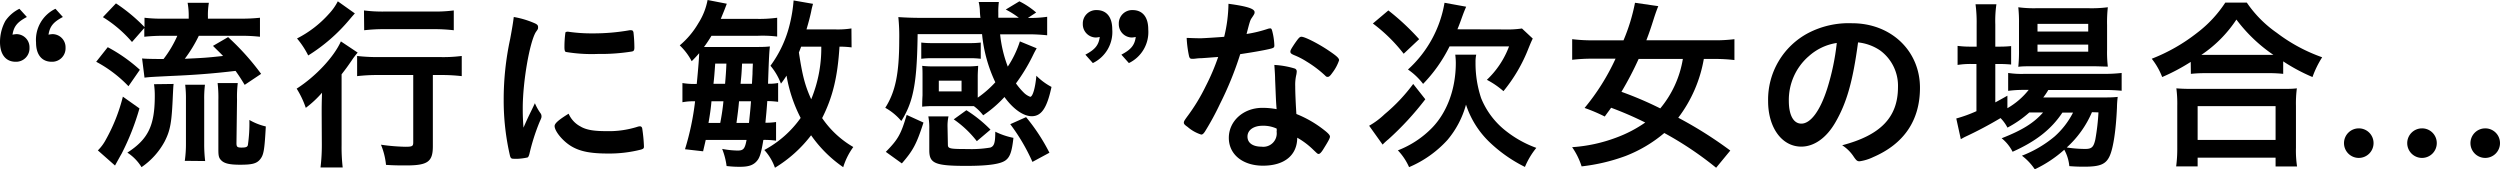
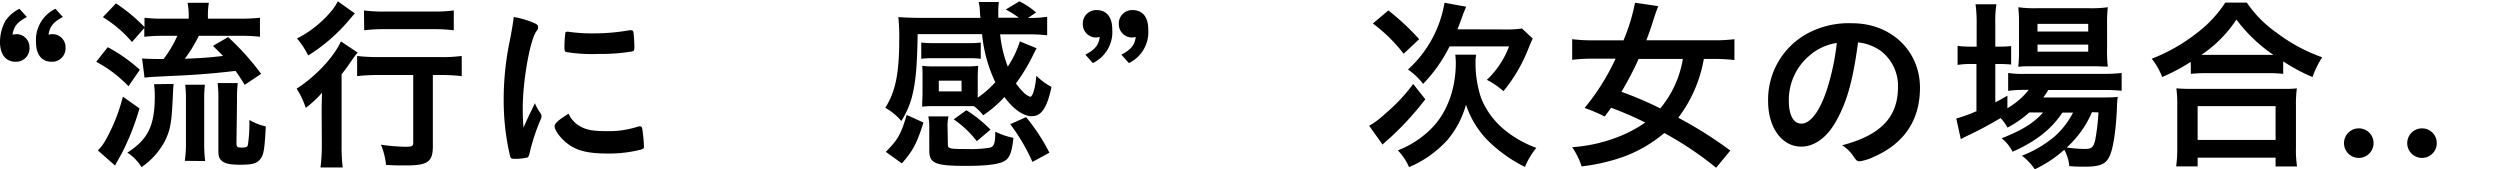
<svg xmlns="http://www.w3.org/2000/svg" width="495.84" height="33.56" viewBox="0 0 495.84 33.56">
  <g id="レイヤー_2" data-name="レイヤー 2">
    <g id="デザイン">
      <path d="M5.33,3.37c-1.89,1-2.59,1.85-2.85,3.51a5.12,5.12,0,0,1,.78-.11,2.6,2.6,0,0,1,2.59,2.7,2.66,2.66,0,0,1-2.74,2.78C1.15,12.25,0,10.8,0,8.33A8.78,8.78,0,0,1,1.07,4.14a7.28,7.28,0,0,1,2.78-2.4Zm7.14,0c-1.89,1-2.59,1.85-2.85,3.51a5.12,5.12,0,0,1,.78-.11A2.6,2.6,0,0,1,13,9.47a2.66,2.66,0,0,1-2.74,2.78c-2,0-3.11-1.45-3.11-3.81A6.83,6.83,0,0,1,11,1.74Z" />
      <path d="M21.37,9.36a31.41,31.41,0,0,1,6.37,4.48L25.48,17.1a25.26,25.26,0,0,0-6.4-4.85ZM27.66,21.5a48.94,48.94,0,0,1-3.55,9c-.3.51-.37.66-.81,1.44l-.49.89-3.4-3A8.68,8.68,0,0,0,21,27.68a34.4,34.4,0,0,0,3.37-8.51ZM26.18,8.33A24.56,24.56,0,0,0,20.41,3.4L23,.67a33.59,33.59,0,0,1,5.66,4.7V3.52a28.3,28.3,0,0,0,3.85.18h4.92V3.29A14.41,14.41,0,0,0,37.21.55h4.22a14.25,14.25,0,0,0-.19,2.78V3.7h6.4a34.37,34.37,0,0,0,3.92-.18V7.29a32.74,32.74,0,0,0-3.88-.19H39.43a26.67,26.67,0,0,1-2.78,4.56c4-.19,4.11-.19,7.59-.56-.59-.63-1-1-2-2l3-1.74a49.75,49.75,0,0,1,6.55,7.29l-3.26,2.18c-.85-1.4-1.18-1.88-1.81-2.77-4.37.52-8.14.81-12.69,1-3.66.19-4.15.19-5.37.34l-.48-3.81c.48.07,2,.11,3.78.11h.48A22,22,0,0,0,35.17,7.1H32.44a35,35,0,0,0-3.82.19V5.55Zm8.25,8.32c-.07.63-.07.81-.14,2.15-.23,5.51-.49,7-1.63,9.25a14.46,14.46,0,0,1-4.59,5.1,9.1,9.1,0,0,0-2.81-2.88C29.4,27.6,30.7,24.9,30.7,19a16.15,16.15,0,0,0-.15-2.3ZM36.65,31.9a23.43,23.43,0,0,0,.23-3.45V19.8a23.16,23.16,0,0,0-.15-3h3.92a22.21,22.21,0,0,0-.15,3v8.73a28.2,28.2,0,0,0,.19,3.41ZM46.9,28.38c0,.74.15.89,1,.89s1.15-.11,1.26-.48a29.53,29.53,0,0,0,.3-5,11.79,11.79,0,0,0,3.26,1.29c-.26,4.7-.41,5.62-1.12,6.51s-1.7,1.08-4,1.08c-2.11,0-3.14-.26-3.74-.89-.44-.45-.55-.85-.55-2.07V19.87a24.56,24.56,0,0,0-.15-3.4h4a22.73,22.73,0,0,0-.15,3.29Z" />
      <path d="M63.8,22.5c0-1.45,0-1.93.07-4.11a20.82,20.82,0,0,1-3.22,3,18.16,18.16,0,0,0-1.81-3.81c3.77-2.41,7.4-6.29,8.77-9.37l3.33,2.22A15.59,15.59,0,0,0,69.75,12c-.81,1.18-1.11,1.59-2,2.74v14a35.21,35.21,0,0,0,.22,4.48h-4.4a37,37,0,0,0,.26-4.52ZM70.38,2.66c-.44.49-.44.49-1.07,1.23A34.2,34.2,0,0,1,61.13,11a16.82,16.82,0,0,0-2.22-3.37,21.61,21.61,0,0,0,6.33-4.88A10.68,10.68,0,0,0,67,.26Zm4.81,12.22a35.51,35.51,0,0,0-4.36.22v-4a35.06,35.06,0,0,0,4.36.22H87.25a29.24,29.24,0,0,0,4.33-.22v4a34.92,34.92,0,0,0-4.21-.22H85.85V29c0,3.07-1,3.81-5.29,3.81-1.3,0-2.44,0-4-.11a14.14,14.14,0,0,0-1-4,39.08,39.08,0,0,0,4.81.41c1.41,0,1.59-.11,1.59-.89V14.88Zm-3-12.81a28.54,28.54,0,0,0,4.15.22H86A28.7,28.7,0,0,0,90,2.07V6a33.86,33.86,0,0,0-4-.22H76.38A34.34,34.34,0,0,0,72.23,6Z" />
      <path d="M107.25,22.53a1,1,0,0,1,.15.52c0,.26,0,.3-.37,1.11A40.64,40.64,0,0,0,105,30.53c-.11.4-.22.63-.37.7a11.41,11.41,0,0,1-1.85.26h-.14c-.19,0-.45,0-.74,0-.48,0-.6-.11-.74-.55a48.52,48.52,0,0,1-1.26-11.1,56.87,56.87,0,0,1,1.29-12.14c.37-2,.56-3.11.71-4.33a17.68,17.68,0,0,1,4,1.18c.63.26.82.45.82.82s0,.37-.45,1c-1.22,2-2.59,9.81-2.59,15.1,0,.85,0,2,.15,3.85,1-2.34,1.41-3,2.26-4.85A10.49,10.49,0,0,0,107.25,22.53Zm8,2.63c1.18.63,2.59.85,5.07.85a18.73,18.73,0,0,0,6.07-.85,2,2,0,0,1,.51-.11c.26,0,.45.15.49.52a30.92,30.92,0,0,1,.33,3.48c0,.37-.11.48-.63.63a25.5,25.5,0,0,1-6.51.77c-3.41,0-5.52-.4-7.26-1.44S110,26,110,25c0-.52.78-1.22,2.78-2.45A5.19,5.19,0,0,0,115.28,25.16ZM112.69,6.29a32,32,0,0,0,5,.33A41.09,41.09,0,0,0,124.86,6a1.11,1.11,0,0,1,.34,0c.25,0,.36.12.44.41a27.32,27.32,0,0,1,.18,3c0,.55-.11.74-.51.81a39,39,0,0,1-6.7.48,31.11,31.11,0,0,1-6.4-.4c-.19-.11-.26-.37-.26-1a21.38,21.38,0,0,1,.18-2.77c0-.15.15-.23.37-.23A.4.4,0,0,1,112.69,6.29Z" />
-       <path d="M138.19,16.65c.33-3.4.48-5.44.48-6.1-.48.55-.7.81-1.48,1.59A12,12,0,0,0,134.82,9a16.69,16.69,0,0,0,3.67-4.36A13.09,13.09,0,0,0,140.34,0l3.81.74c-.45,1.22-.63,1.63-1.19,3h6.92a26.21,26.21,0,0,0,4.26-.22V7.25a23.52,23.52,0,0,0-3.89-.15h-9.14c-.48.78-.85,1.37-1.48,2.22.56,0,.78,0,1.3,0h8.32c1.63,0,2.48,0,3.45-.11-.11.93-.19,1.81-.37,7.4a9.5,9.5,0,0,0,2-.15v3.74a16,16,0,0,0-2.15-.15c-.15,2.11-.22,2.67-.37,4.29a12.67,12.67,0,0,0,2.11-.14V27.9a16,16,0,0,0-2.52-.15c-.37,2.3-.66,3.37-1.14,4-.74,1-1.74,1.33-3.48,1.33-.7,0-1.3,0-2.67-.15a14.21,14.21,0,0,0-.88-3.4,17.23,17.23,0,0,0,3.07.33c1.14,0,1.44-.33,1.77-2.11h-8.1c-.22,1-.26,1.11-.52,2.26l-3.59-.41a52.46,52.46,0,0,0,2-9.51h-.18a11,11,0,0,0-2.33.19V16.47a14.47,14.47,0,0,0,2.7.18Zm4.66,7.73c.26-1.29.52-3,.63-4.29h-2.37c-.14,1.56-.29,2.56-.59,4.29Zm-1-11.76c-.15,2.11-.19,2.63-.34,4h2.3c.11-1.26.22-2.7.26-4Zm6.7,11.76c.29-2.81.29-2.81.4-4.29h-2.37c-.14,1.52-.22,2.15-.51,4.29Zm-1.37-11.76c-.11,2.11-.11,2.11-.3,4h2.26l.11-2c0-.26,0-.44.07-2ZM168.9,9.4a19.41,19.41,0,0,0-2.4-.15c-.37,6-1.33,10-3.44,14.17a19,19,0,0,0,6.18,5.74,13.48,13.48,0,0,0-2,4,25.19,25.19,0,0,1-6.37-6.33,25.94,25.94,0,0,1-7.17,6.44,10.18,10.18,0,0,0-2.11-3.52,20.93,20.93,0,0,0,7.21-6.36A28.65,28.65,0,0,1,156,15a17.81,17.81,0,0,1-1.11,1.59,12.17,12.17,0,0,0-2.08-3.55,22.88,22.88,0,0,0,3.85-8.32,28.7,28.7,0,0,0,.74-4.63l3.85.67c-.07.29-.22.74-.37,1.55-.26,1.19-.48,2-.92,3.52h5.58a17.55,17.55,0,0,0,3.33-.19Zm-10-.15c-.19.48-.23.63-.45,1.15.7,4.66,1.22,6.58,2.44,9.29a26.51,26.51,0,0,0,2-10.44Z" />
      <path d="M193.89,19.39a20.88,20.88,0,0,0,3.52-3.07,28.5,28.5,0,0,1-2.63-9.55H182c-.08,6-.37,9.29-1,11.92A16.74,16.74,0,0,1,178.76,24a11.39,11.39,0,0,0-3.18-2.62c2-3.15,2.77-6.74,2.77-13.51a35.93,35.93,0,0,0-.18-4.48c1.18.08,2.7.15,4.29.15h12A13.18,13.18,0,0,1,194.34,2a9.18,9.18,0,0,0-.23-1.6h4A14,14,0,0,0,198,2.52c0,.25,0,.29,0,1h4.07a16.94,16.94,0,0,0-2.59-1.63L202.18.26a15.92,15.92,0,0,1,3.33,2.22l-1.63,1.07a22.25,22.25,0,0,0,3.81-.22V7a35.11,35.11,0,0,0-4.33-.19h-5a25,25,0,0,0,1.52,6.4,20,20,0,0,0,2.4-5l3.33,1.37c-.4.7-.4.7-.89,1.7a35.45,35.45,0,0,1-3.22,5.26A13.82,13.82,0,0,0,203,18.32a3.6,3.6,0,0,0,1.33.88c.48,0,1-1.7,1.22-4.18a12.4,12.4,0,0,0,3,2.22c-.89,4.18-2,5.81-3.92,5.81-1.67,0-3.7-1.44-5.41-3.81A23.35,23.35,0,0,1,195,22.87a9,9,0,0,0-1.85-1.82c-.49,0-.78,0-1.45,0h-6.58a16.44,16.44,0,0,0-2.22.11c0-.22,0-1,.07-2.26V15.25c0-.86,0-1.67-.07-2.19a18.15,18.15,0,0,0,2.25.11h6.59a18,18,0,0,0,2.26-.11c0,.48-.08,1.22-.08,2.15v4.18Zm-10.73,4.92c-1.37,4.26-2.07,5.55-4.29,8.1l-3.18-2.29c2.44-2.48,3-3.48,4.14-7.33Zm11.36-12.65a16.68,16.68,0,0,0-2.22-.12h-7.36a16.58,16.58,0,0,0-2.22.12V8.44a17.48,17.48,0,0,0,2.22.11h7.36a17.93,17.93,0,0,0,2.22-.11ZM188,28.71c0,.78.41.85,3.89.85a22.58,22.58,0,0,0,4.51-.29c.78-.26,1-.93,1-3.15A14.51,14.51,0,0,0,201,27.34c-.3,2.71-.67,3.82-1.59,4.48s-3.11,1.08-7.74,1.08c-6.21,0-7.36-.49-7.36-3.08V25.57a11.72,11.72,0,0,0-.19-2.48h4a8.84,8.84,0,0,0-.19,2.07ZM186.2,18.13h4.51V16H186.2ZM193.74,28a20.64,20.64,0,0,0-4.58-4.33l2.51-1.81a26.26,26.26,0,0,1,4.78,3.85Zm9.77-4.77a37.85,37.85,0,0,1,4.63,7.06l-3.37,1.82a37.89,37.89,0,0,0-4.4-7.48Z" />
      <path d="M215.27,10.84c1.89-1,2.63-1.85,2.85-3.51a4.8,4.8,0,0,1-.74.11,2.63,2.63,0,0,1-2.62-2.7A2.65,2.65,0,0,1,217.49,2c2,0,3.11,1.41,3.11,3.81a6.84,6.84,0,0,1-3.85,6.7Zm7.14,0c1.89-1,2.63-1.85,2.85-3.51a4.8,4.8,0,0,1-.74.11,2.63,2.63,0,0,1-2.62-2.7A2.65,2.65,0,0,1,224.63,2c2,0,3.11,1.41,3.11,3.81a6.83,6.83,0,0,1-3.84,6.7Z" />
-       <path d="M238.32,11.54c-.67,0-1.07.08-1.52.12l-.4,0c-.3,0-.45-.11-.56-.48a21.82,21.82,0,0,1-.48-3.66c.41,0,1.48.07,2.81.07.41,0,3.33-.18,4.63-.29a29,29,0,0,0,.85-6.55c3.81.51,5.18,1,5.18,1.66,0,.26,0,.33-.59,1.19-.3.44-.41.85-1,3.14a25,25,0,0,0,4.15-1,1.9,1.9,0,0,1,.55-.11c.26,0,.33.19.56,1.26A13.43,13.43,0,0,1,252.75,9c0,.44-.11.52-1.07.74-1.26.29-3.41.66-5.7,1a65.88,65.88,0,0,1-4,9.84,54,54,0,0,1-3,5.52c-.3.44-.48.59-.74.59a7.61,7.61,0,0,1-2.7-1.52c-.59-.41-.74-.59-.74-.85s.15-.48.63-1.15a37,37,0,0,0,3.7-6.06,44,44,0,0,0,2.48-5.81C240.13,11.4,240,11.43,238.32,11.54Zm12.17,21.32c-4,0-6.77-2.22-6.77-5.52s2.85-5.95,6.66-5.95a15.19,15.19,0,0,1,2.82.26c-.15-1.78-.15-2.48-.3-5.92,0-.71-.07-1.67-.15-2.85a16.83,16.83,0,0,1,4,.7.59.59,0,0,1,.44.59,5.42,5.42,0,0,1-.07.59,8.75,8.75,0,0,0-.23,2.34c0,1.36.11,3.7.23,5.51a22.17,22.17,0,0,1,5.55,3.22c.81.63,1.11,1,1.11,1.26s-.19.7-1.23,2.36c-.44.74-.77,1.08-1,1.08s-.22,0-1.26-1a15.25,15.25,0,0,0-3-2.22C257.27,30.79,254.75,32.86,250.49,32.86Zm-.07-7.92c-1.78,0-3,.85-3,2.15s1.11,2,2.78,2a2.66,2.66,0,0,0,3-3,1.71,1.71,0,0,0,0-.59A6.35,6.35,0,0,0,250.42,24.94Zm13.84-10.51c-.44.63-.67.82-.93.82s-.33-.08-.59-.34a22.23,22.23,0,0,0-3.59-2.7,14.69,14.69,0,0,0-2.51-1.29c-.52-.23-.71-.37-.71-.67s.19-.59.74-1.44c.89-1.3,1.11-1.52,1.45-1.52.7,0,3.44,1.41,5.4,2.74,1.59,1.07,2.07,1.51,2.07,1.92A8.53,8.53,0,0,1,264.26,14.43Z" />
      <path d="M282.69,19.69a58.54,58.54,0,0,1-7.29,7.91,13.18,13.18,0,0,0-1.18,1.08l-2.67-3.74a15.3,15.3,0,0,0,3.07-2.29,34.23,34.23,0,0,0,5.67-6ZM275.36,2.07a47.42,47.42,0,0,1,6.11,5.7l-3.07,2.89a31.53,31.53,0,0,0-6.11-6Zm17.43,8.77a6.66,6.66,0,0,0-.14,1.52,21.86,21.86,0,0,0,1.11,7.1A15.75,15.75,0,0,0,298.71,26a21.6,21.6,0,0,0,6,3.33,15.15,15.15,0,0,0-2.26,3.78,28.34,28.34,0,0,1-7.18-5.07,18,18,0,0,1-4.51-7.29,18.33,18.33,0,0,1-3.67,7,21.76,21.76,0,0,1-7.62,5.4,11.64,11.64,0,0,0-2.22-3.33A19,19,0,0,0,284,25.38c3-3.07,4.74-7.73,4.74-12.91a13.66,13.66,0,0,0-.11-1.63Zm5.63-5a20,20,0,0,0,3.44-.19l2.14,2c-.29.59-.4.85-.81,1.85a31.18,31.18,0,0,1-5,8.58,16.6,16.6,0,0,0-3.29-2.25,17.59,17.59,0,0,0,4.4-6.63H287.5a29.25,29.25,0,0,1-5.25,7.44,12.91,12.91,0,0,0-3-2.85A23,23,0,0,0,286.5.55l4.29.78c-.29.71-.4.89-1.07,2.78-.22.59-.37,1-.66,1.7Z" />
      <path d="M340.37,33.27a67.36,67.36,0,0,0-10.28-6.89,26.9,26.9,0,0,1-7.66,4.55A37,37,0,0,1,313.69,33a14.23,14.23,0,0,0-1.88-3.81,30.62,30.62,0,0,0,8.73-1.89,25.27,25.27,0,0,0,5.77-3,68.39,68.39,0,0,0-6.77-2.93c-.3.45-.52.71-1.26,1.74a33.37,33.37,0,0,0-4-1.7,43.85,43.85,0,0,0,6.14-9.77H316a33.5,33.5,0,0,0-4.18.22V7.77A32.52,32.52,0,0,0,316,8h6A36.91,36.91,0,0,0,324.28.55l4.62.67c-.22.52-.55,1.41-.89,2.48-.55,1.74-.92,2.85-1.48,4.29h13.29A30.86,30.86,0,0,0,344,7.77v4.14a33.2,33.2,0,0,0-4.07-.22h-2a26.84,26.84,0,0,1-5.07,11.66,80.2,80.2,0,0,1,10.32,6.51ZM325,11.69a64.55,64.55,0,0,1-3.41,6.52,69.61,69.61,0,0,1,7.7,3.29,20.45,20.45,0,0,0,4.48-9.81Z" />
      <path d="M364,24.31c-1.78,3.07-4.22,4.77-6.74,4.77-3.85,0-6.58-3.77-6.58-9a14.94,14.94,0,0,1,8-13.55,17.4,17.4,0,0,1,8.65-1.92c7.74,0,13.47,5.47,13.47,12.8,0,6.48-3.18,11.14-9.32,13.77a9.05,9.05,0,0,1-2.67.81c-.44,0-.62-.15-1.11-.85a7.73,7.73,0,0,0-2.33-2.33c7.63-2,11.07-5.55,11.07-11.55A8.68,8.68,0,0,0,372.89,10a9.56,9.56,0,0,0-4.37-1.59C367.48,16.17,366.26,20.43,364,24.31Zm-5.33-13.1A11.5,11.5,0,0,0,354.79,20c0,2.85.93,4.52,2.48,4.52,1.85,0,3.74-2.56,5.15-7a47,47,0,0,0,1.88-9A10.65,10.65,0,0,0,358.68,11.21Z" />
      <path d="M402.48,22.31a21.35,21.35,0,0,1-4.33,3,7.75,7.75,0,0,0-1.37-1.89,78,78,0,0,1-7.07,3.74s-.22.11-.48.26l-.33.18L388,23.5a27.35,27.35,0,0,0,4-1.45V12.69h-1a16.08,16.08,0,0,0-2.74.19V9.1a20.12,20.12,0,0,0,2.78.15h1V4.85a27.67,27.67,0,0,0-.22-4h4.14a22.6,22.6,0,0,0-.22,4v4.4h.66a22,22,0,0,0,2.48-.11V12.8c-.77-.07-1.48-.11-2.48-.11h-.66v7.62c.81-.44,1.22-.66,2.4-1.33v2.48a14.71,14.71,0,0,0,4.22-3.63h-.81a23,23,0,0,0-3.26.19V14.47a17.87,17.87,0,0,0,3.29.18H417.1a29.87,29.87,0,0,0,3.7-.18V18a34.06,34.06,0,0,0-3.67-.15H406.25a12.37,12.37,0,0,1-1,1.48h11.29c1.74,0,2.37,0,3.48-.11a18.7,18.7,0,0,0-.15,2.11c-.19,4.37-.71,8-1.45,9.62s-1.88,2.11-5,2.11c-.89,0-1.56,0-3-.11a8.25,8.25,0,0,0-1-3.25,24.4,24.4,0,0,1-5.85,3.88,11,11,0,0,0-2.55-2.7,22.89,22.89,0,0,0,6.48-3.81,16.15,16.15,0,0,0,3.66-4.74h-2.11c-2.22,3.33-5.25,5.7-9.88,7.77A8.15,8.15,0,0,0,397,27.42c4-1.56,6.36-3,8.21-5.11Zm1.07-9.17c-1.44,0-2.51,0-3.25.11a30,30,0,0,0,.14-3.41V4.66a27,27,0,0,0-.14-3.22,23.41,23.41,0,0,0,3.59.19h10.36a25.48,25.48,0,0,0,3.81-.19A27.13,27.13,0,0,0,417.91,5V9.88a24.41,24.41,0,0,0,.15,3.33c-.85,0-1.74-.07-3.22-.07Zm.56-6.89h10.06V4.74H404.11Zm0,4h10.06V8.84H404.11Zm10.8,12a20.09,20.09,0,0,1-5,7,24.67,24.67,0,0,0,3.67.29c1.29,0,1.66-.37,2-1.88a43.18,43.18,0,0,0,.62-5.37Z" />
      <path d="M434.5,12.28a39.44,39.44,0,0,1-5.66,3,13.88,13.88,0,0,0-2.07-3.63,35.26,35.26,0,0,0,9-5.14,23.89,23.89,0,0,0,5.59-6h4.26a23.11,23.11,0,0,0,5.95,6,32.9,32.9,0,0,0,9,4.85,19.29,19.29,0,0,0-1.92,3.92,35.9,35.9,0,0,1-5.81-3.11v2.48a25.58,25.58,0,0,0-3.18-.14H437.53a26.24,26.24,0,0,0-3,.14ZM431.61,33a26.33,26.33,0,0,0,.22-3.73V21a23.21,23.21,0,0,0-.18-3.48c.85.07,1.66.11,3.11.11h17.69c1.44,0,2.22,0,3.1-.11a23.35,23.35,0,0,0-.18,3.48v8.32a21.28,21.28,0,0,0,.22,3.7h-4.26V31.27H435.87V33Zm4.26-5.25h15.46v-6.7H435.87Zm13.8-16.87h1.22a30.7,30.7,0,0,1-7.33-7,24.88,24.88,0,0,1-6.95,7h13.06Z" />
      <path d="M470.76,28.38a2.93,2.93,0,1,1-2.93-2.92A2.91,2.91,0,0,1,470.76,28.38Z" />
      <path d="M483.3,28.38a2.93,2.93,0,1,1-2.93-2.92A2.91,2.91,0,0,1,483.3,28.38Z" />
-       <path d="M495.84,28.38a2.93,2.93,0,1,1-2.93-2.92A2.91,2.91,0,0,1,495.84,28.38Z" />
    </g>
  </g>
</svg>